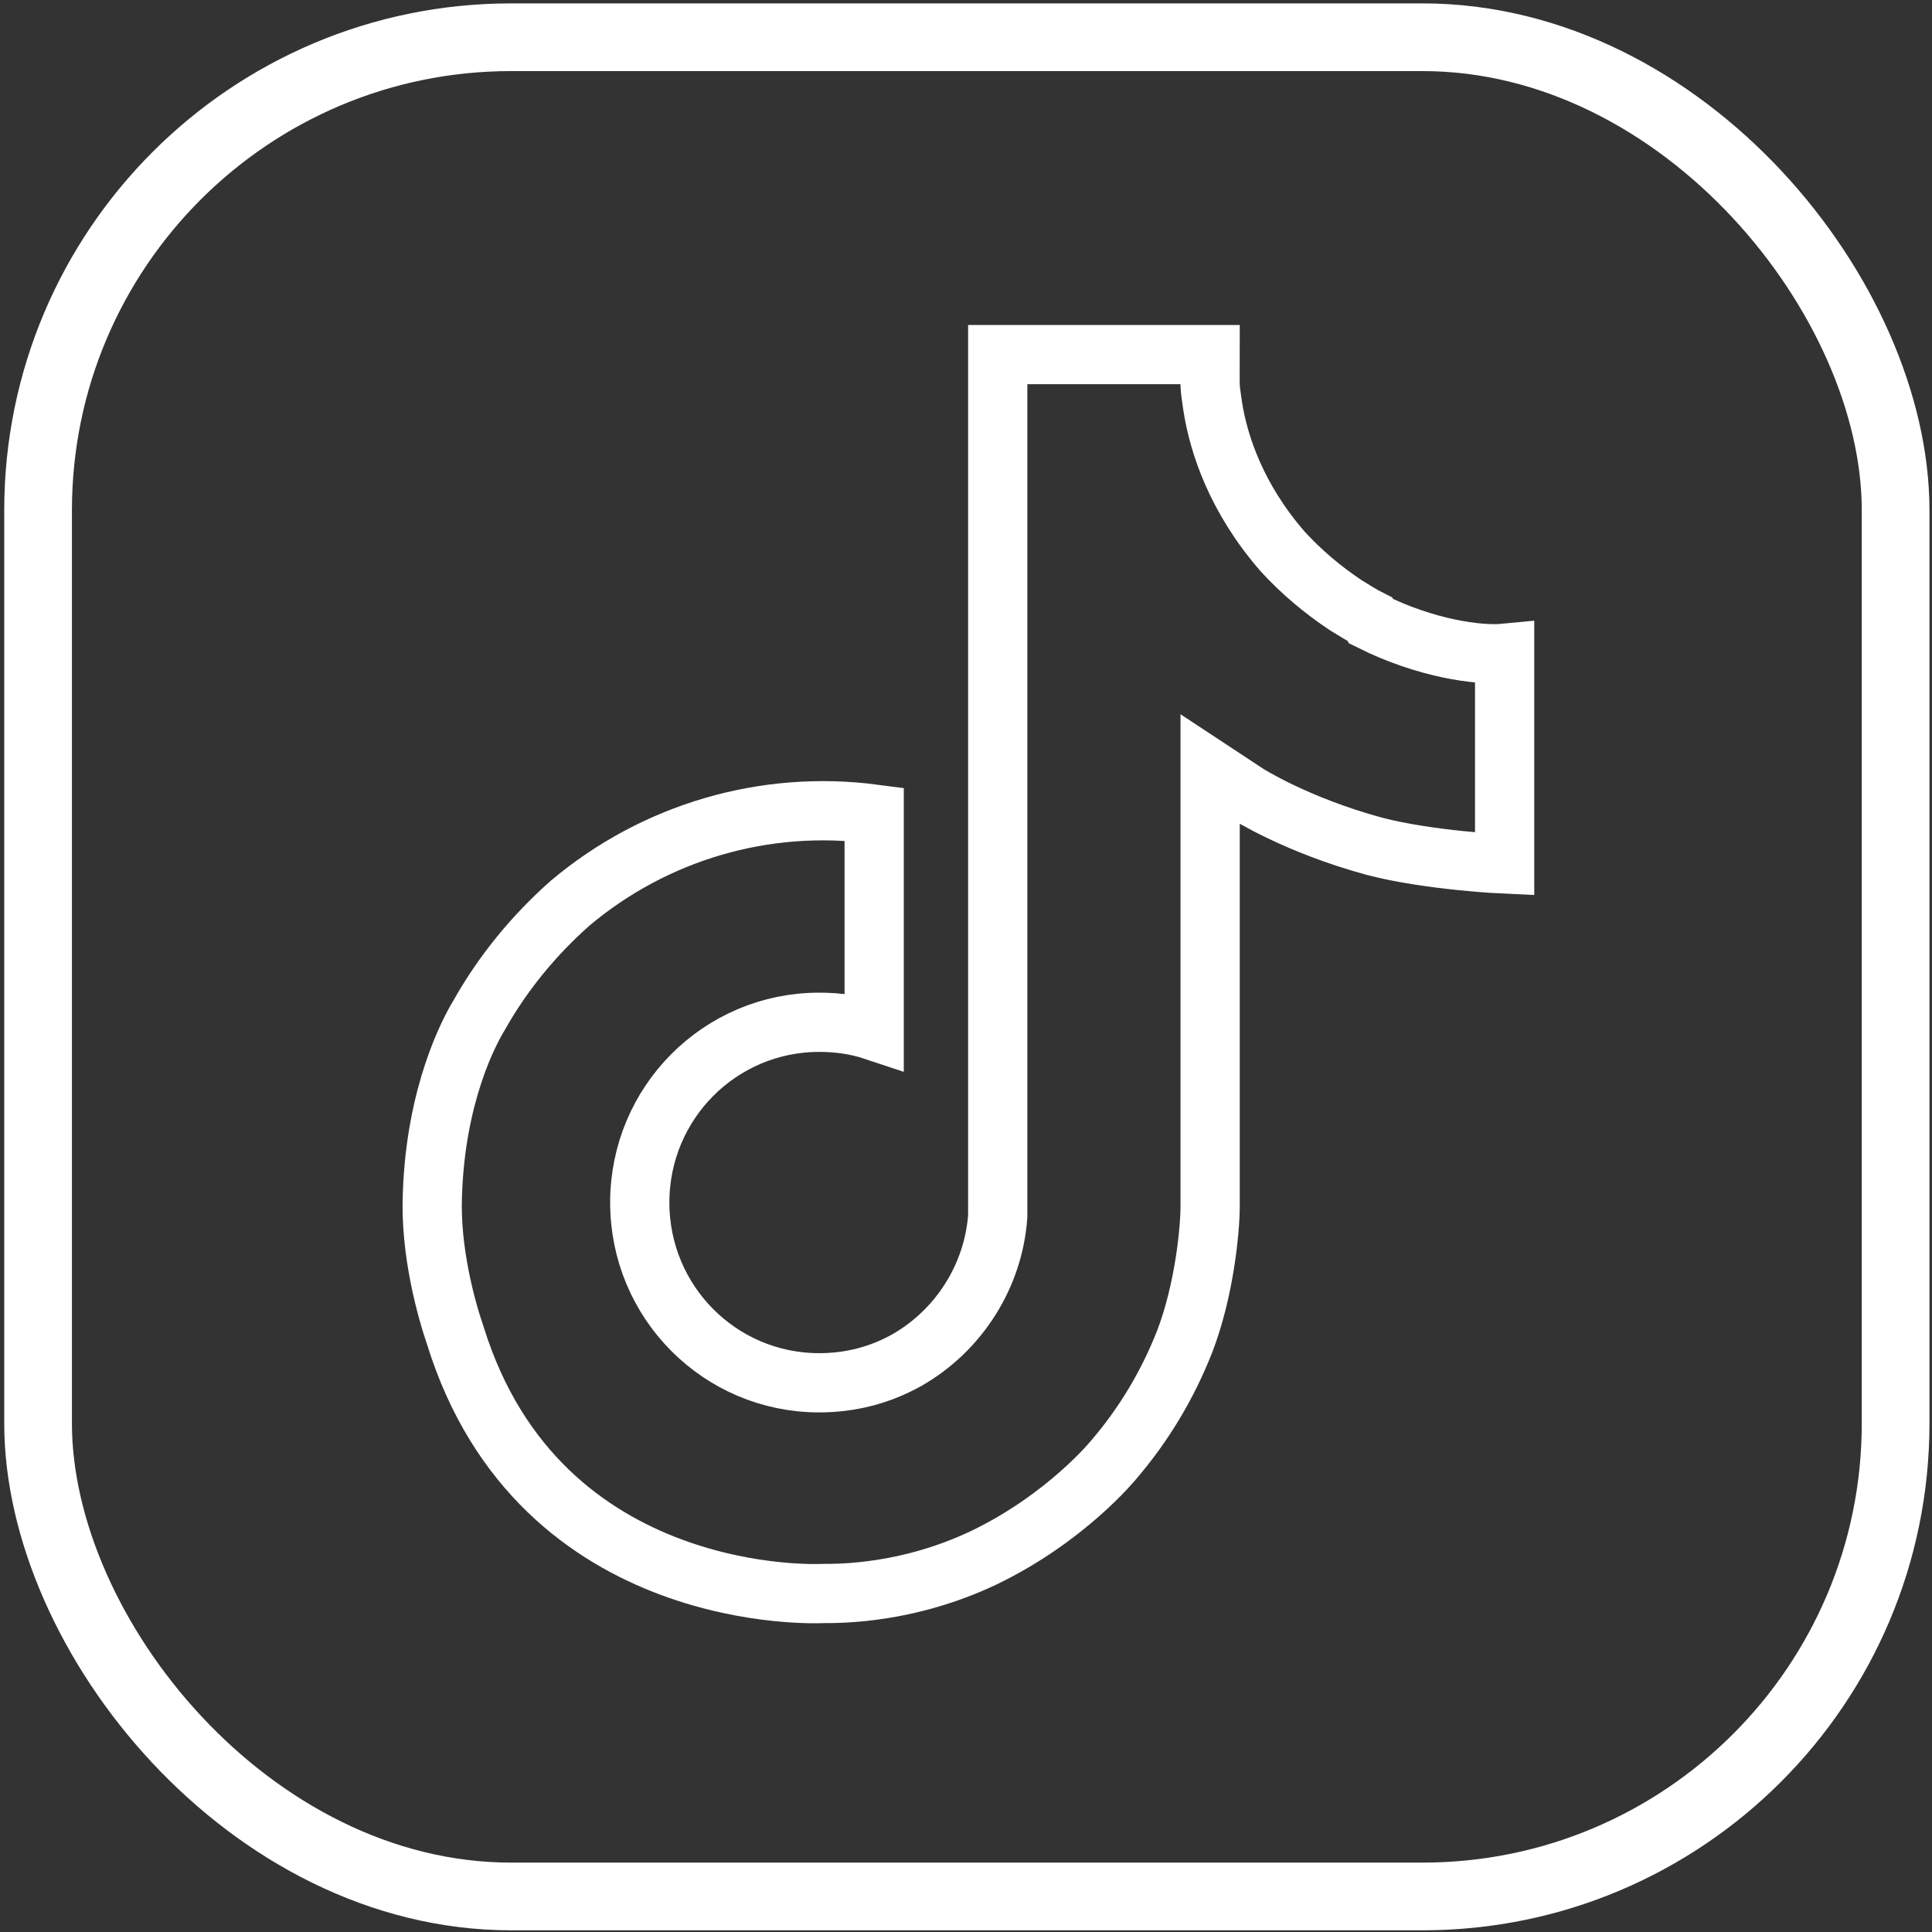
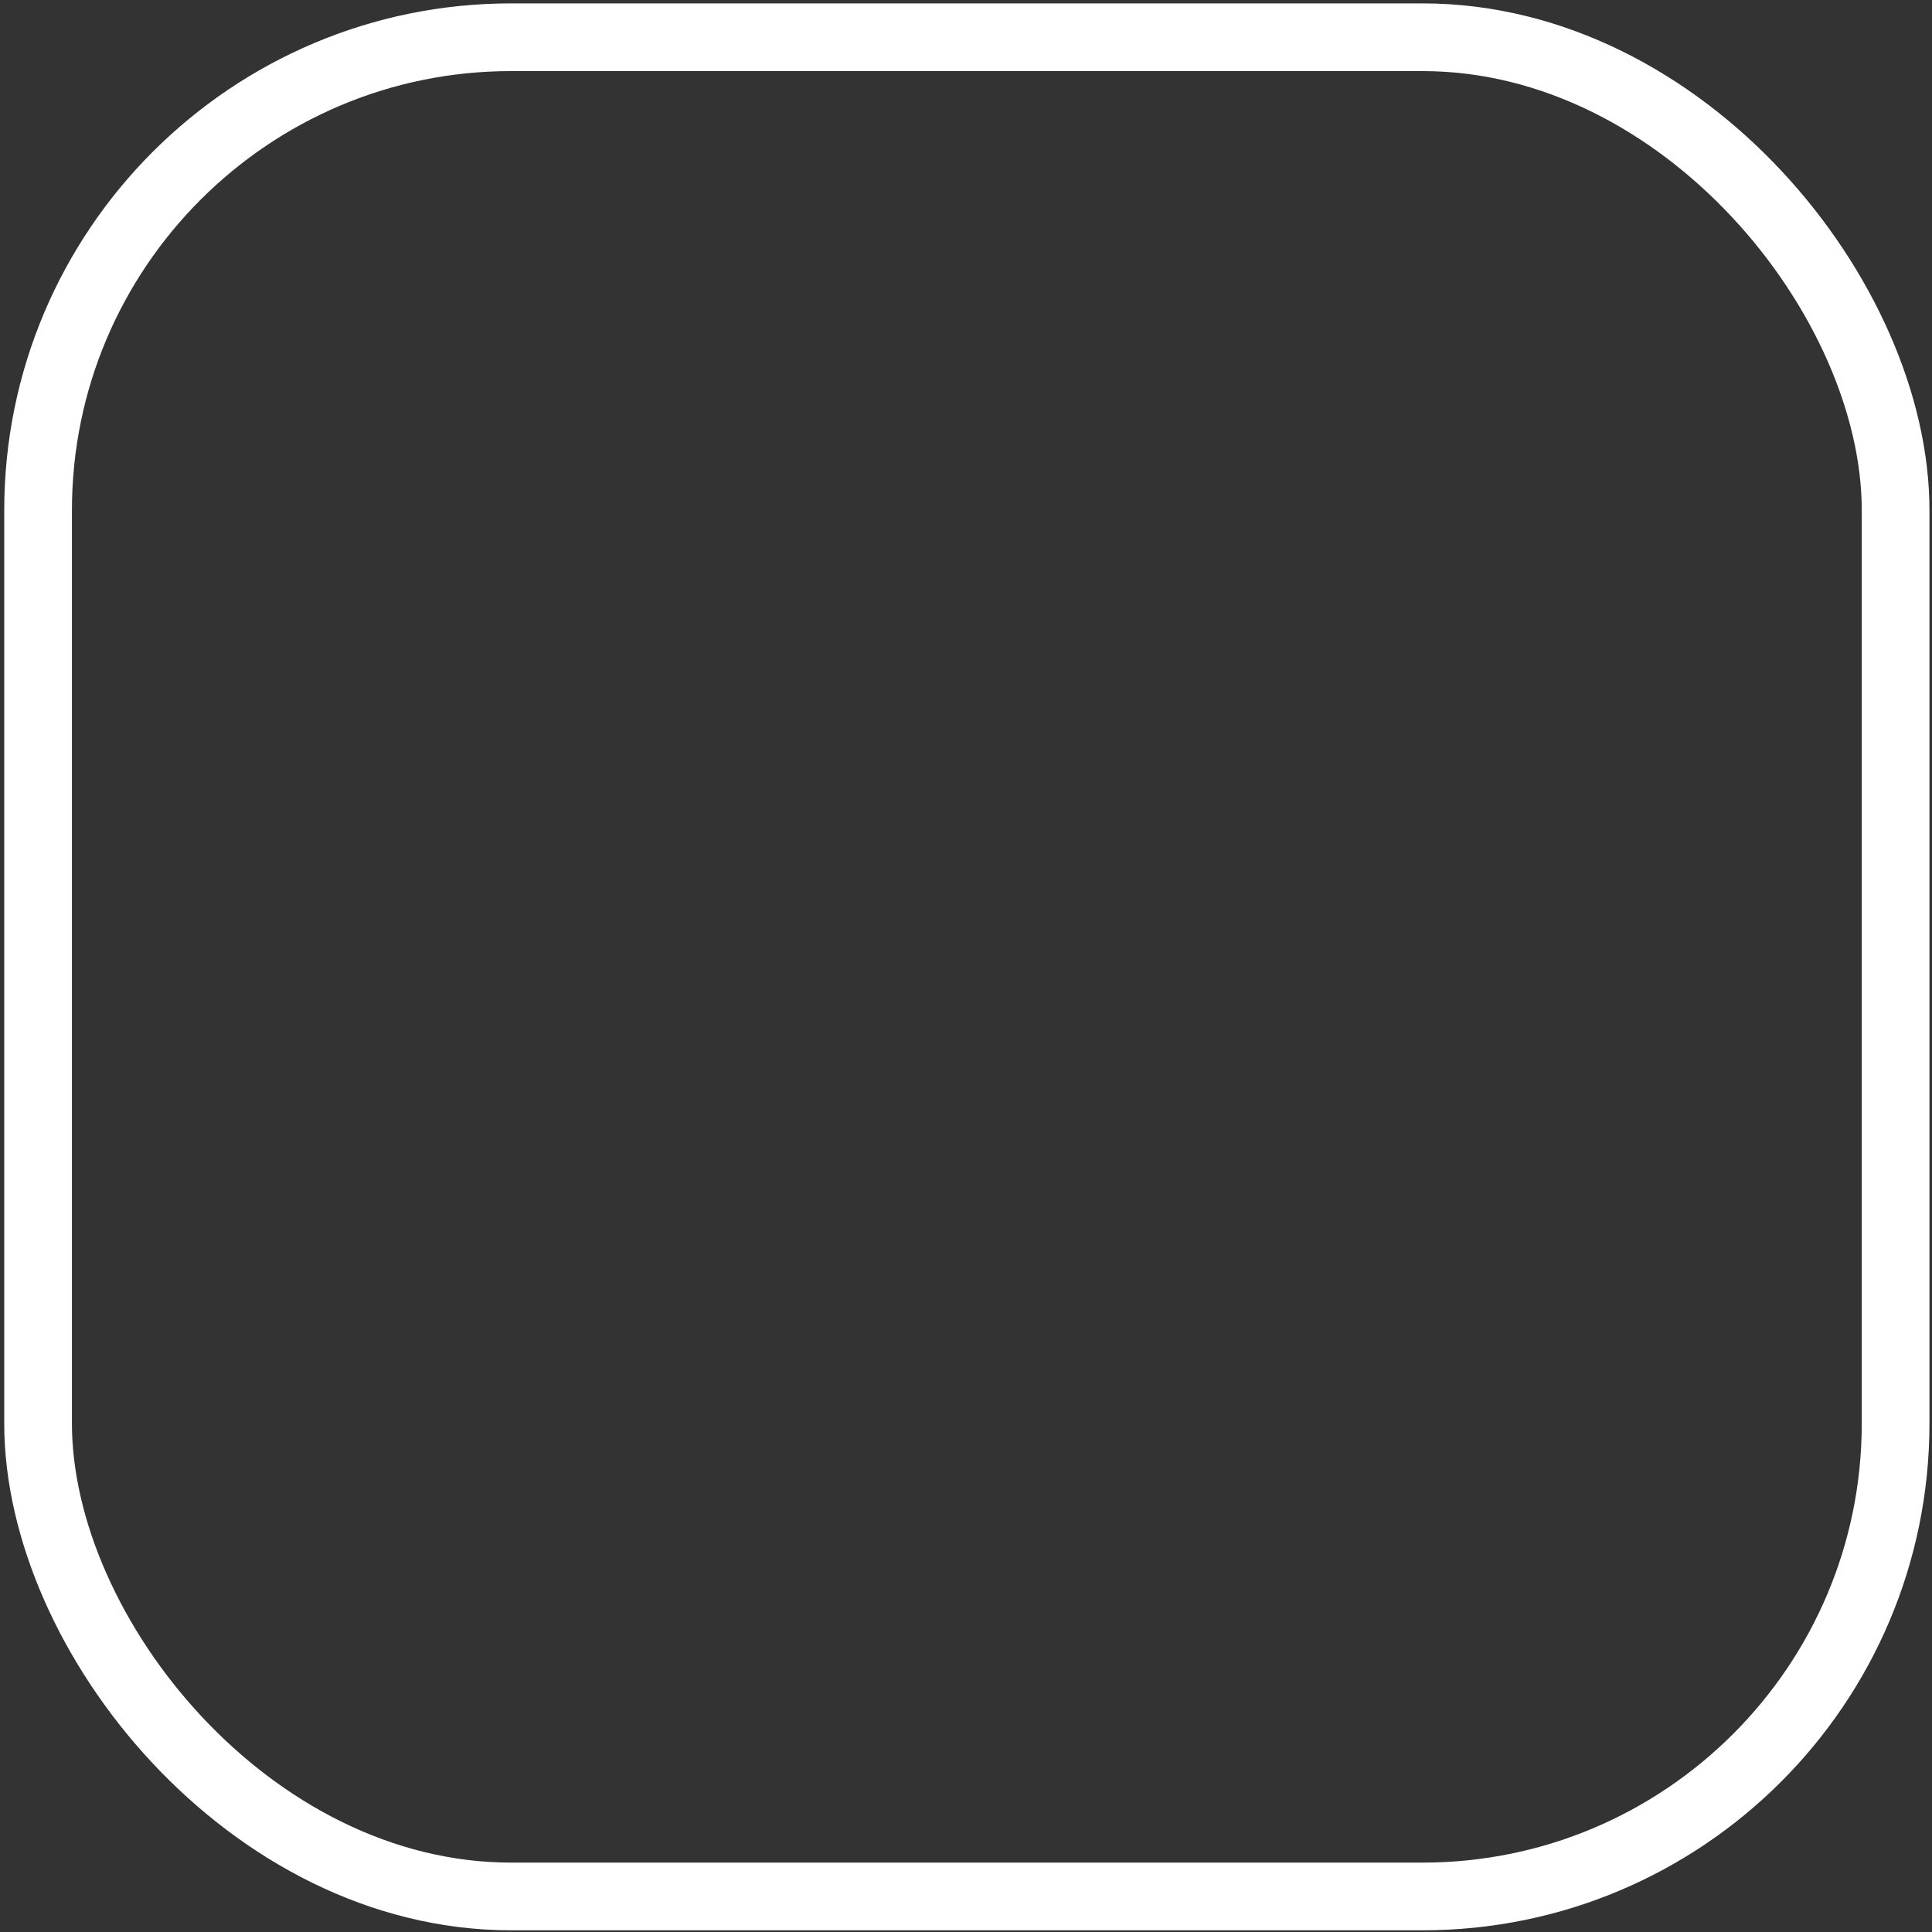
<svg xmlns="http://www.w3.org/2000/svg" id="Livello_1" version="1.1" viewBox="0 0 22.83 22.83">
  <rect x="0" y="0" width="22.83" height="22.83" fill="#333333" stroke="none" />
  <defs>
    <style>
      .st0 {
        stroke-width: .8px;
      }

      .st0, .st1 {
        fill: none;
        stroke: #fff;
        stroke-miterlimit: 10;
      }

      .st1 {
        stroke-width: .7px;
      }
    </style>
  </defs>
-   <path class="st1" d="M16.19,7.32c-.1-.05-.19-.11-.29-.17-.27-.18-.52-.39-.74-.63-.55-.63-.76-1.27-.83-1.72h0c-.04-.28-.03-.17-.03-.61h-2.51v9.72c0,.13,0,.26,0,.39,0,.02,0,.03,0,.05,0,0,0,.01,0,.02h0c-.05.71-.46,1.35-1.07,1.7-.32.18-.67.27-1.04.27-1.17,0-2.12-.95-2.12-2.13s.95-2.13,2.12-2.13c.22,0,.44.03.65.1v-2.56c-1.29-.17-2.59.21-3.59,1.05-.43.38-.8.83-1.08,1.33-.11.18-.51.92-.55,2.11-.03.68.17,1.38.27,1.67h0c1,3.23,4.34,3.05,4.34,3.05.23,0,1.01,0,1.9-.42.98-.47,1.54-1.16,1.54-1.16.36-.42.64-.89.84-1.4.23-.6.3-1.31.3-1.6v-5.16s.44.29.44.29c0,0,.58.37,1.5.62.65.17,1.54.21,1.54.21v-2.49c-.31.03-.94-.06-1.58-.38Z" />
  <rect class="st0" x=".45" y=".44" width="21.95" height="21.97" rx="5.59" ry="5.59" />
</svg>